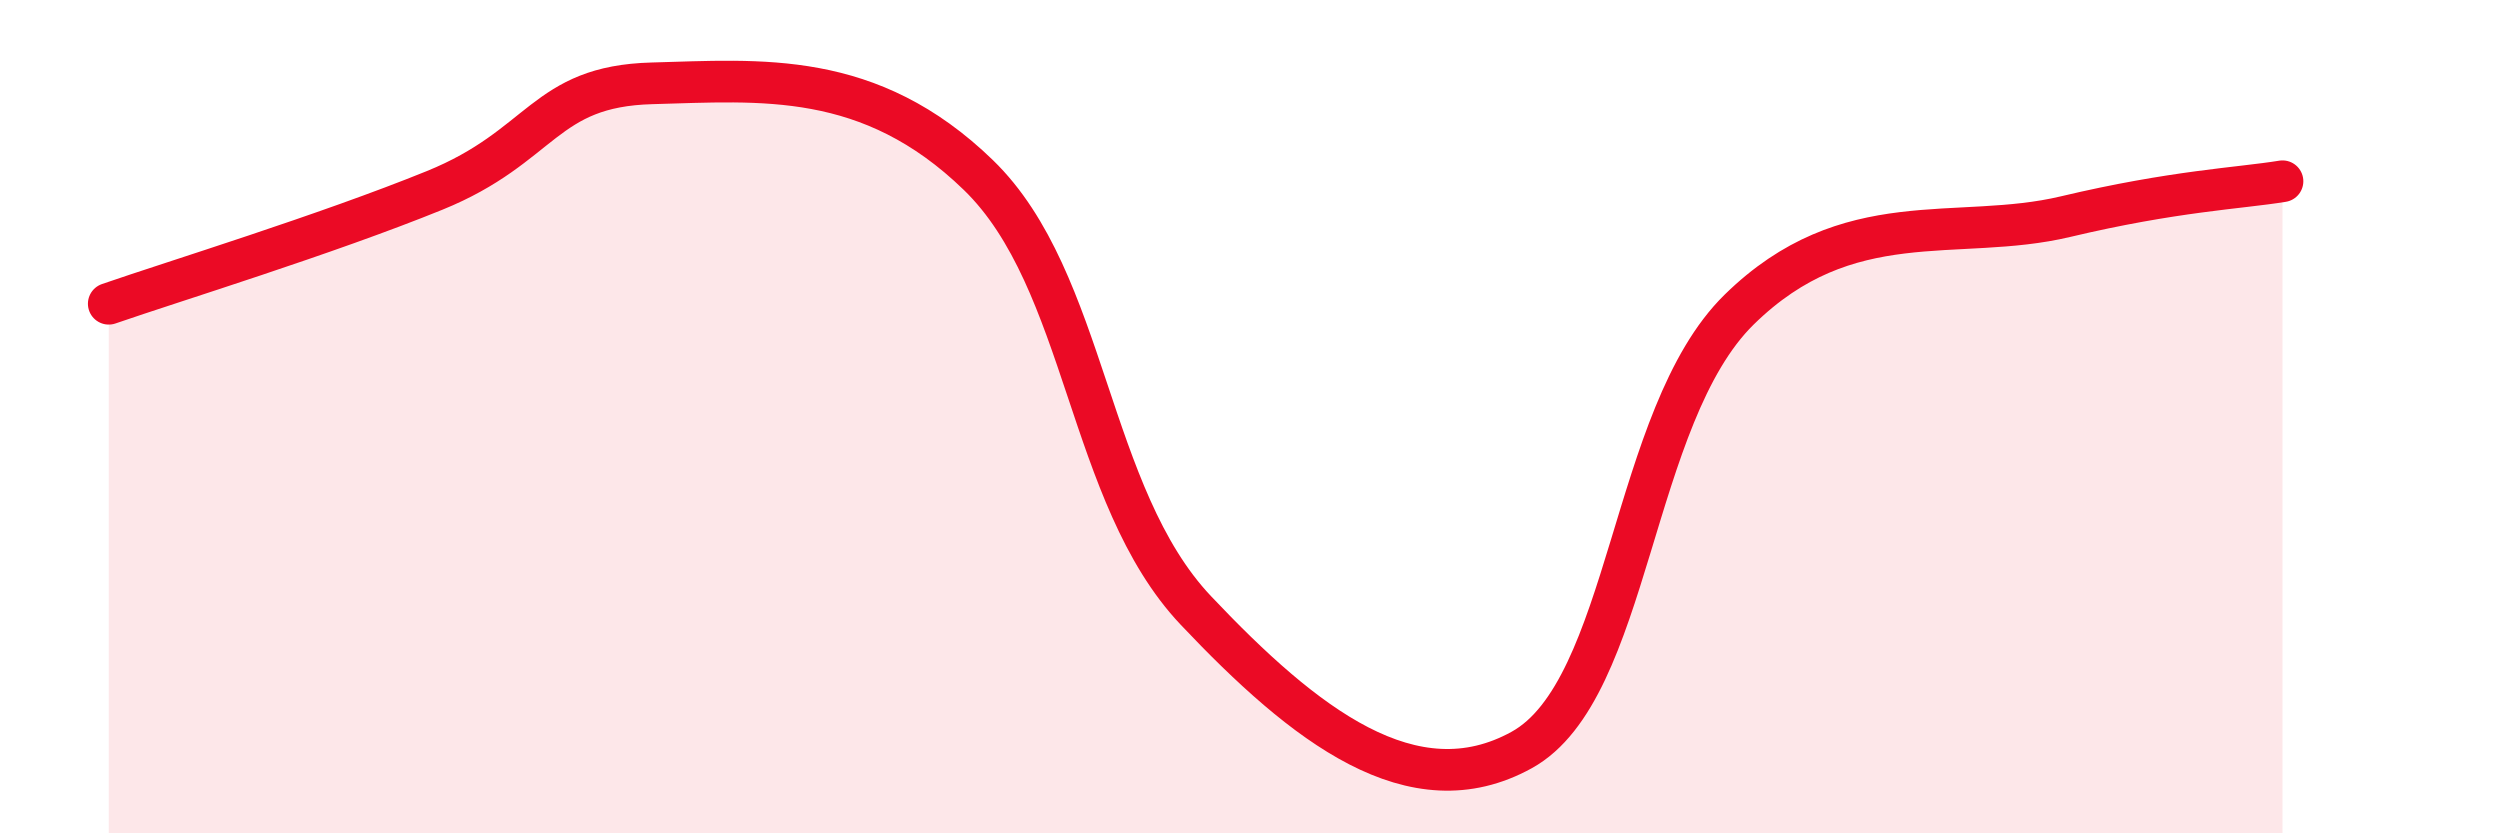
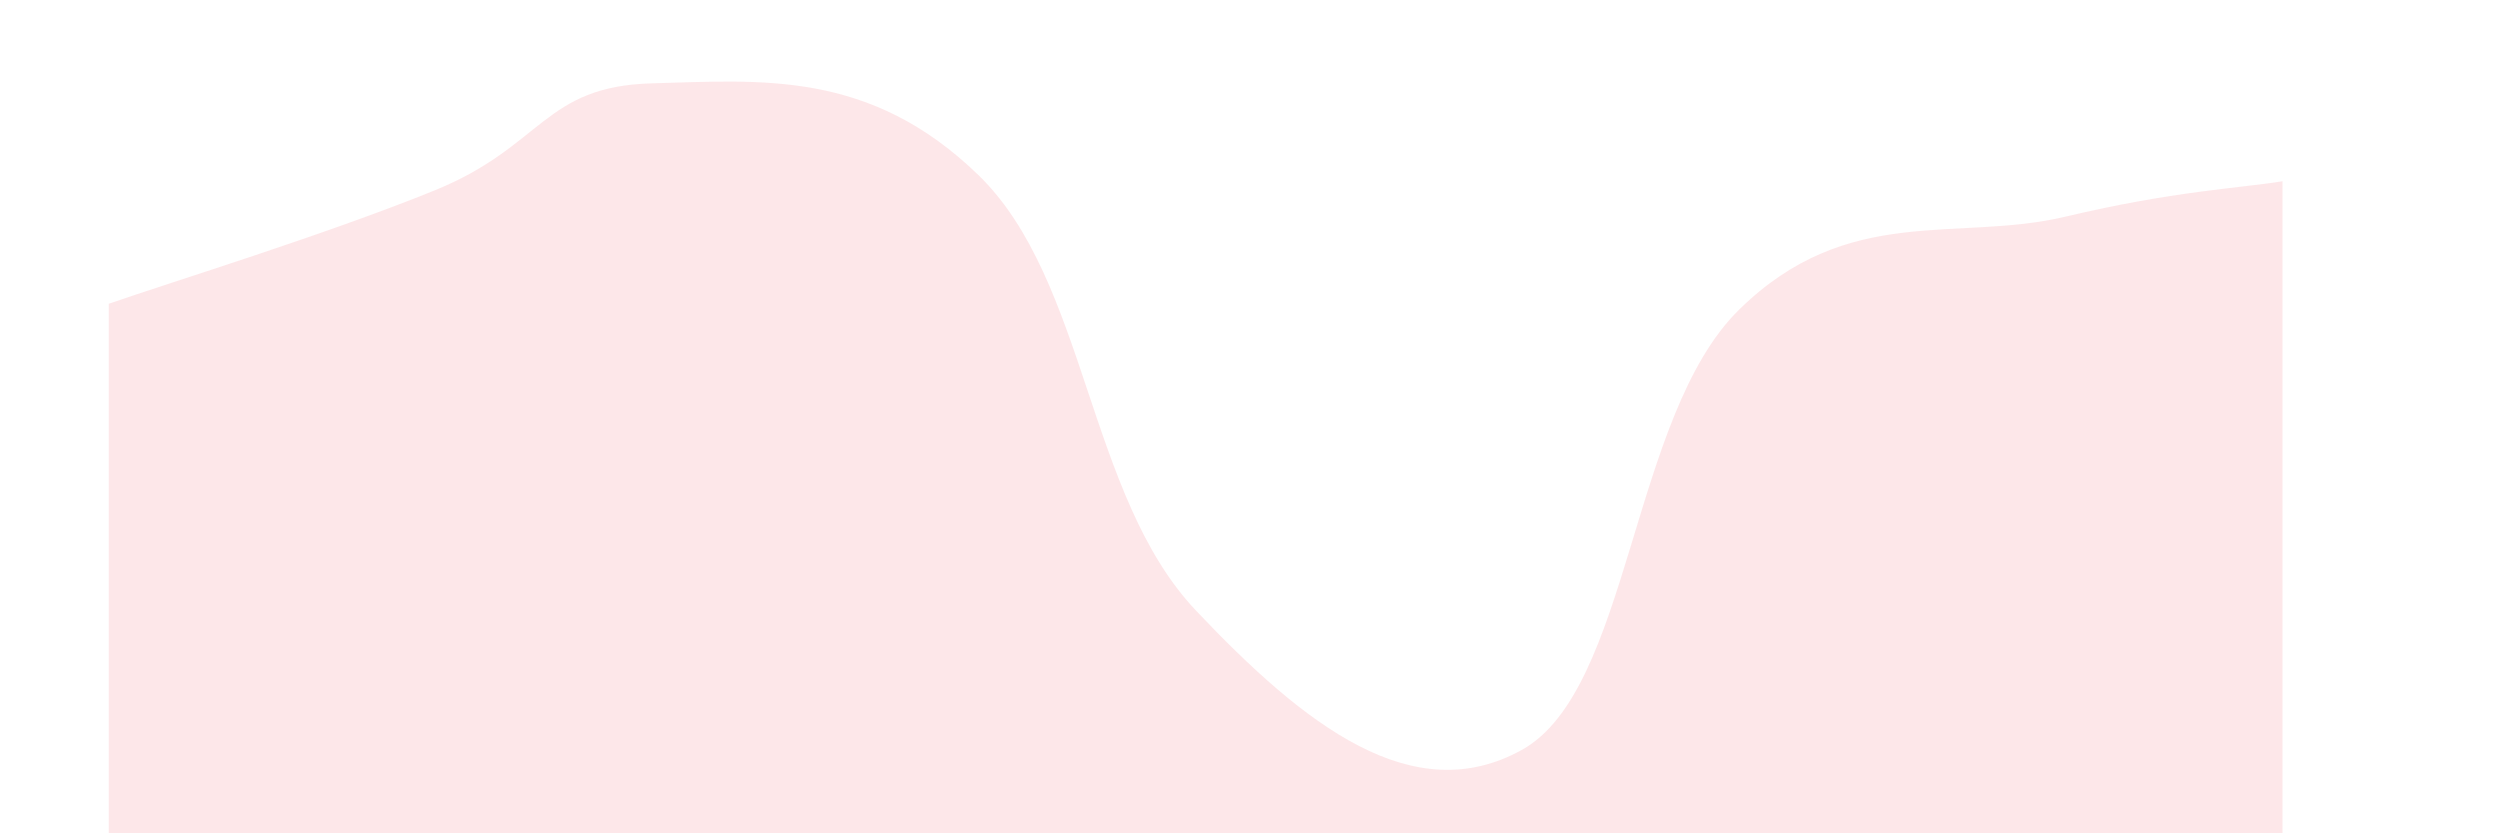
<svg xmlns="http://www.w3.org/2000/svg" width="60" height="20" viewBox="0 0 60 20">
  <path d="M 2.61,7.29 C 4.17,6.75 7.82,5.63 10.43,4.57 C 13.04,3.51 13.04,2.07 15.65,2 C 18.26,1.93 20.87,1.67 23.48,4.2 C 26.09,6.73 26.09,11.89 28.7,14.65 C 31.31,17.41 33.91,19.44 36.52,18 C 39.13,16.56 39.13,9.99 41.74,7.43 C 44.35,4.87 46.96,5.82 49.57,5.2 C 52.18,4.58 53.74,4.52 54.78,4.35L54.78 20L2.61 20Z" fill="#EB0A25" opacity="0.1" stroke-linecap="round" stroke-linejoin="round" />
-   <path d="M 2.61,7.29 C 4.17,6.75 7.82,5.63 10.43,4.57 C 13.04,3.51 13.04,2.07 15.65,2 C 18.26,1.93 20.87,1.67 23.48,4.2 C 26.09,6.73 26.09,11.89 28.7,14.65 C 31.31,17.41 33.91,19.44 36.52,18 C 39.13,16.56 39.13,9.99 41.74,7.43 C 44.35,4.87 46.96,5.82 49.57,5.2 C 52.18,4.58 53.74,4.52 54.78,4.35" stroke="#EB0A25" stroke-width="1" fill="none" stroke-linecap="round" stroke-linejoin="round" />
</svg>